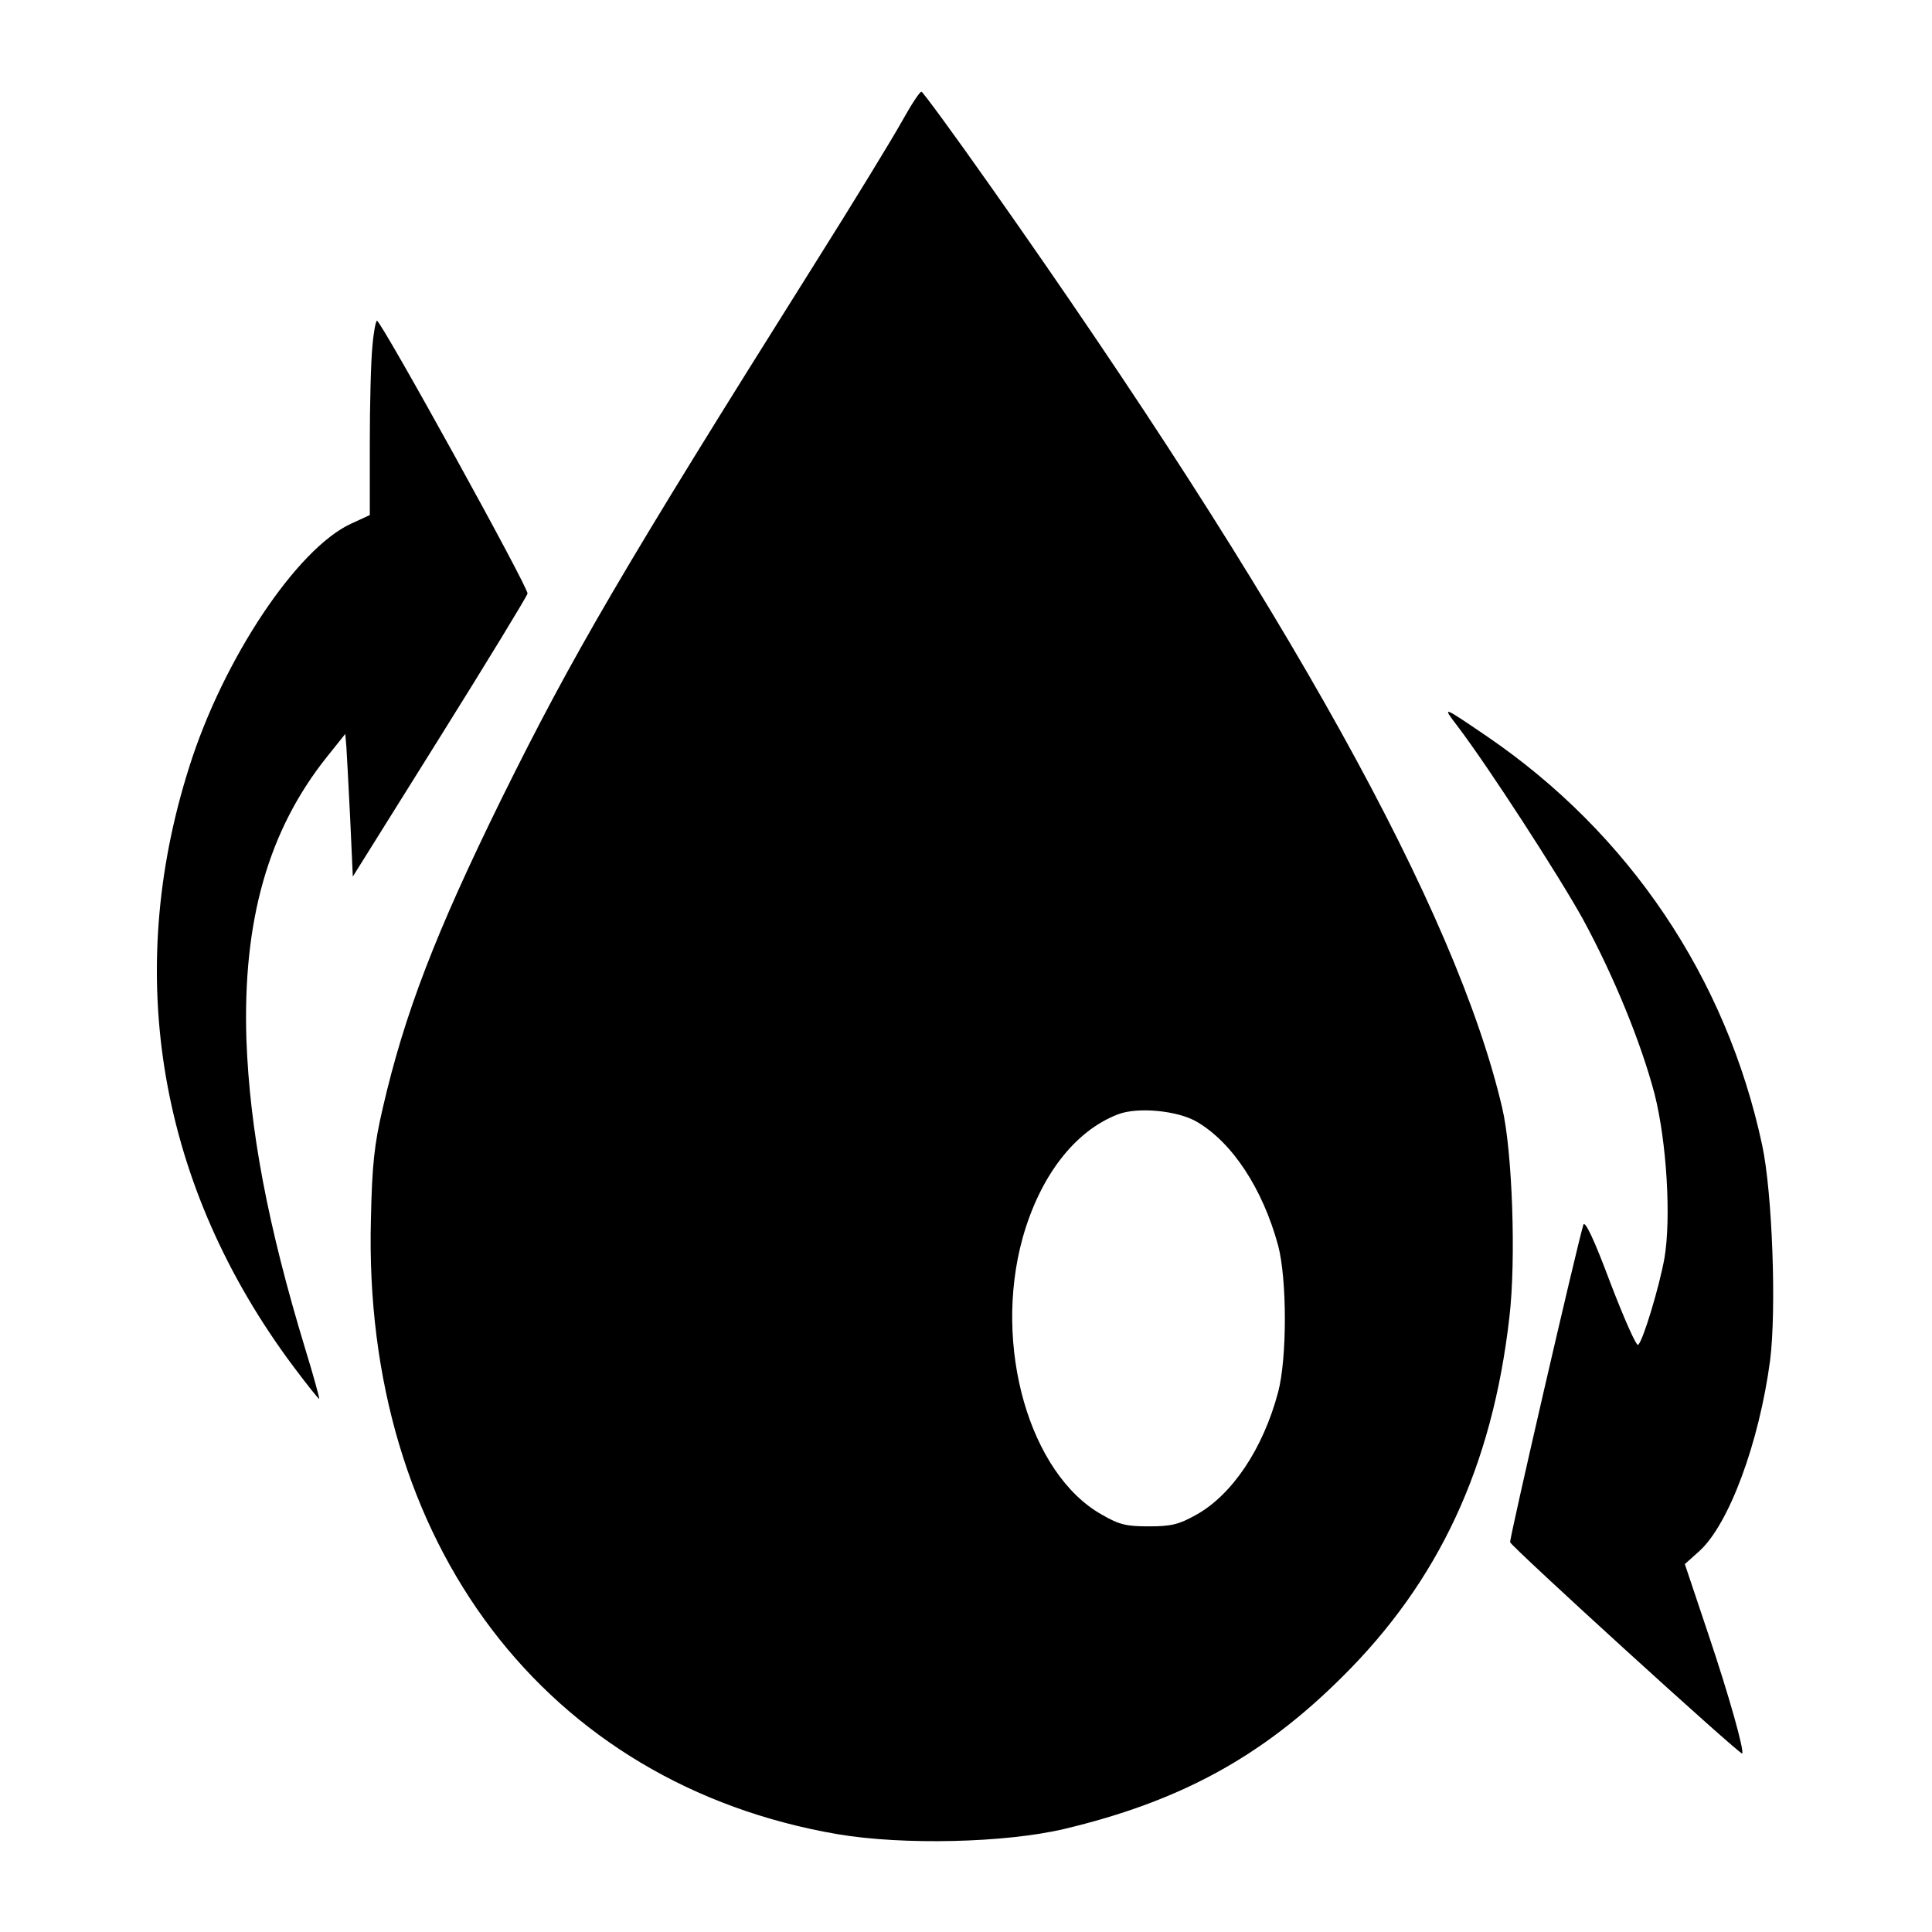
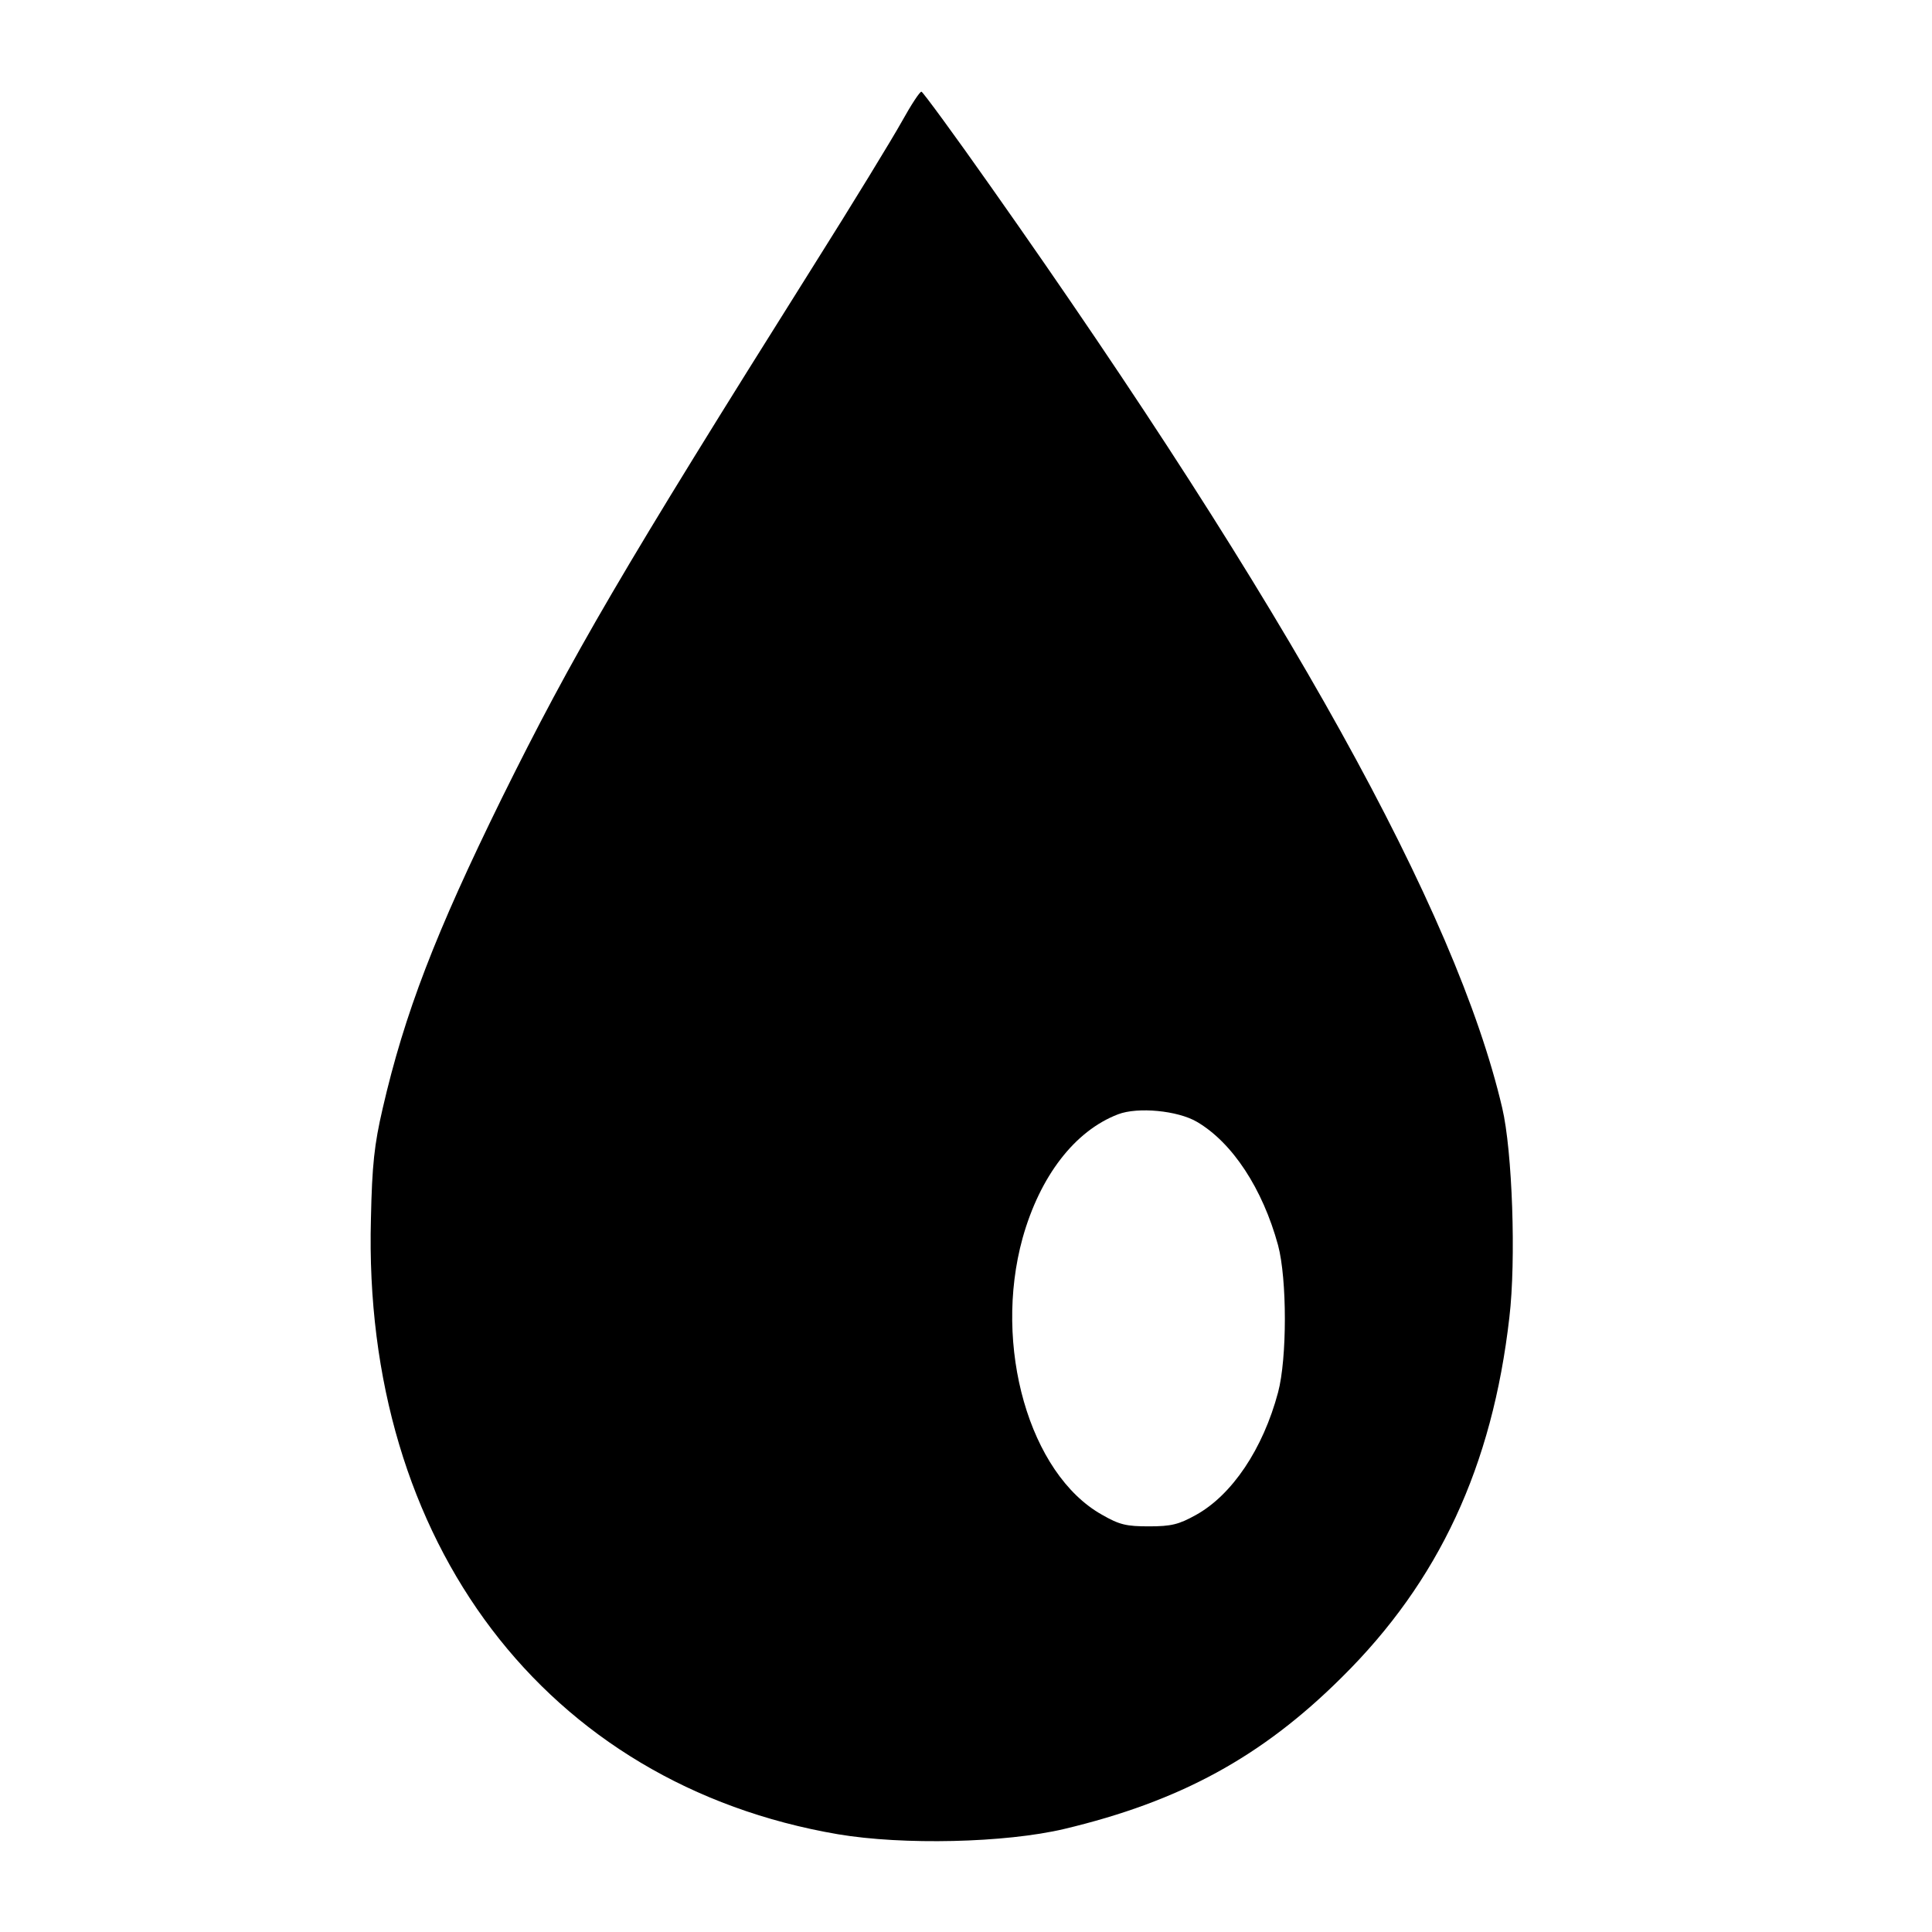
<svg xmlns="http://www.w3.org/2000/svg" version="1.0" width="512pt" height="512pt" viewBox="0 0 512 512" preserveAspectRatio="xMidYMid meet">
  <g transform="translate(0,512) scale(0.1,-0.1)" fill="#000000" stroke="none">
    <path d="M2390 4798 c-25 -45 -130 -217 -234 -382 -508 -808 -639 -1033 -826 -1411 -176 -358 -258 -571 -316 -823 -22 -95 -28 -149 -31 -292 -23 -858 464 -1499 1238 -1631 172 -29 442 -23 599 14 307 73 524 191 736 402 257 254 399 559 444 954 18 151 8 441 -19 555 -122 522 -568 1325 -1355 2441 -97 138 -180 251 -184 252 -4 1 -27 -34 -52 -79z m782 -2651 c94 -55 174 -177 215 -327 24 -90 24 -300 0 -390 -40 -150 -122 -272 -218 -325 -45 -25 -65 -30 -124 -30 -60 0 -78 4 -125 31 -192 108 -289 447 -210 733 46 164 138 284 253 328 52 20 158 10 209 -20z" />
-     <path d="M987 4203 c-4 -38 -7 -154 -7 -258 l0 -190 -50 -23 c-143 -66 -338 -358 -428 -643 -177 -555 -80 -1115 276 -1591 36 -48 67 -87 68 -85 1 1 -15 61 -37 132 -100 329 -147 581 -156 820 -10 316 58 555 214 750 l48 60 3 -35 c1 -19 6 -104 10 -189 l7 -154 230 368 c127 203 231 374 233 382 4 13 -388 723 -399 723 -3 0 -9 -30 -12 -67z" />
-     <path d="M3863 3195 c82 -108 269 -397 332 -511 82 -151 154 -327 190 -464 32 -127 44 -328 26 -434 -14 -78 -58 -223 -70 -230 -5 -3 -38 72 -74 166 -43 115 -67 165 -71 152 -18 -60 -196 -831 -194 -841 3 -12 610 -565 615 -560 6 7 -35 154 -90 317 l-62 185 38 34 c79 71 159 288 188 506 17 135 6 444 -21 570 -95 444 -353 827 -730 1084 -119 81 -119 81 -77 26z" />
  </g>
</svg>